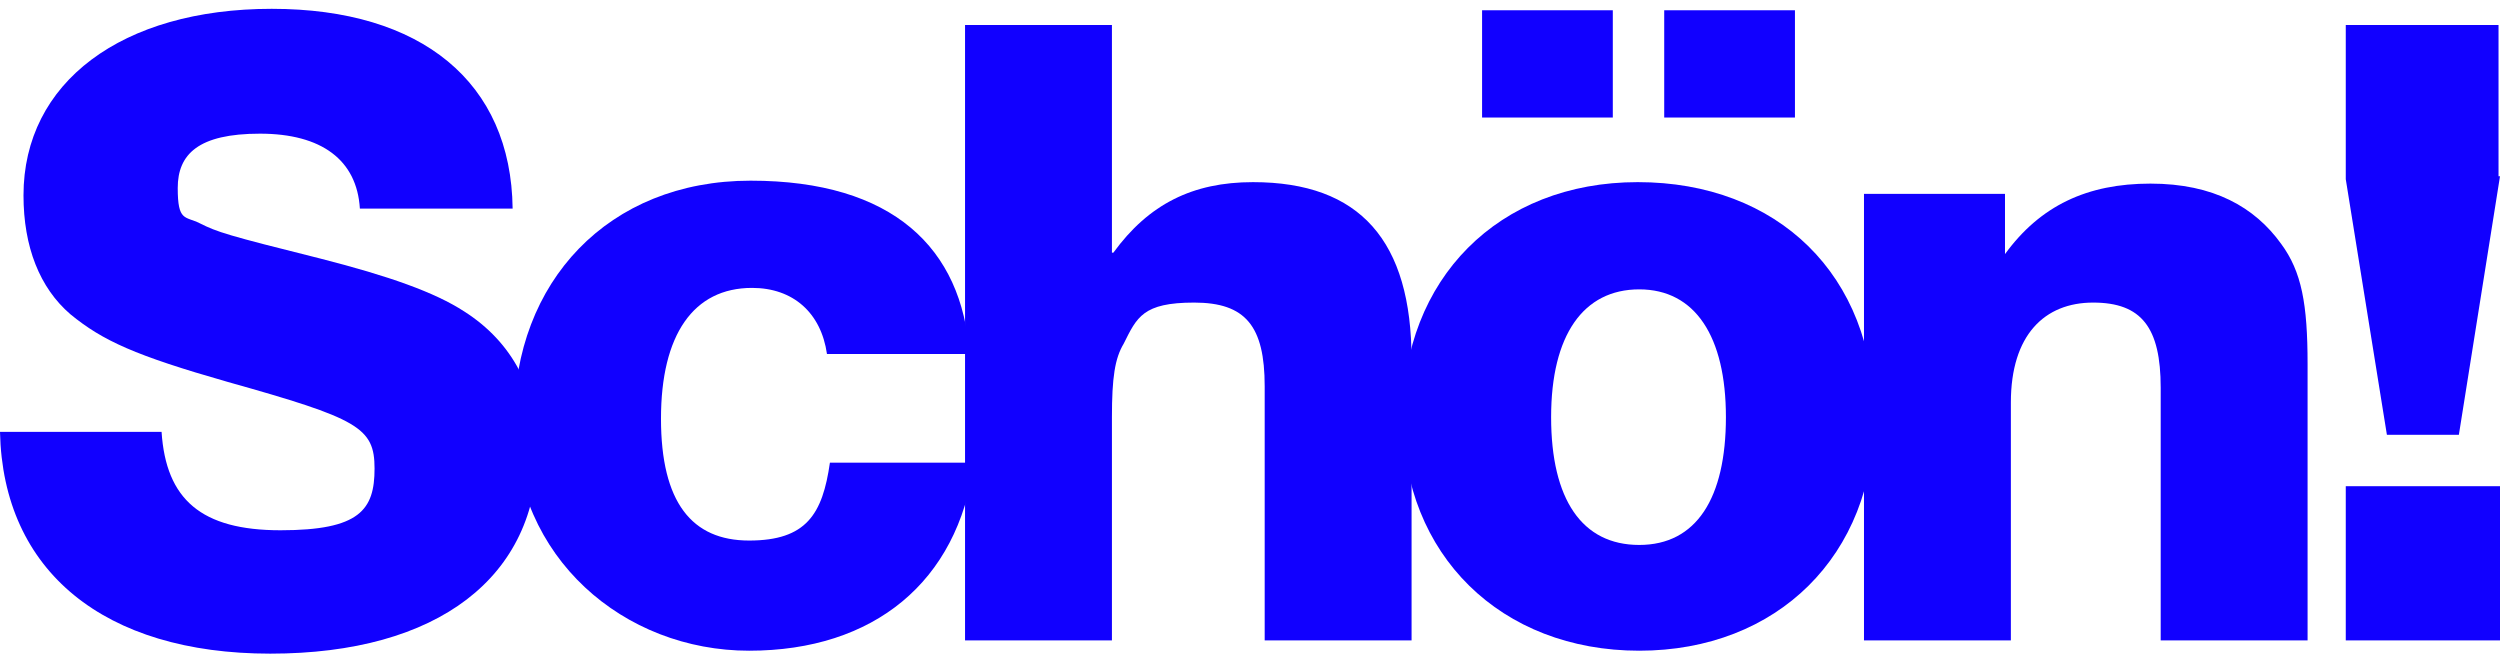
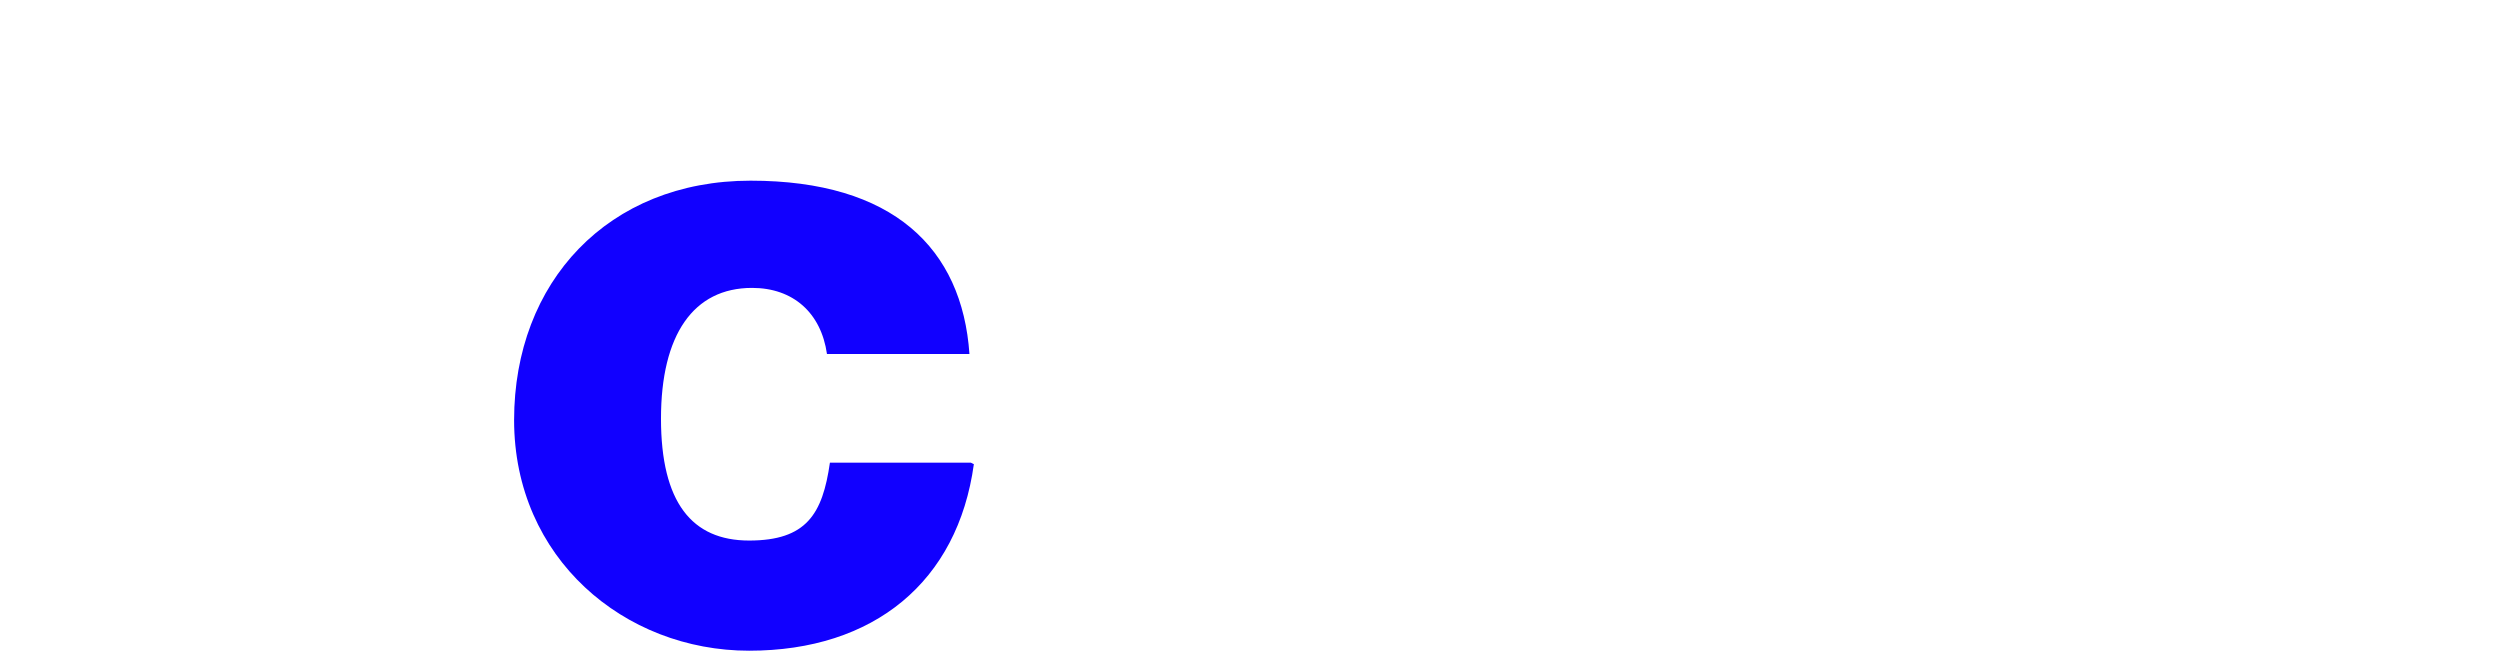
<svg xmlns="http://www.w3.org/2000/svg" id="Layer_1" version="1.1" viewBox="0 0 170.2 44.6">
  <defs>
    <style>
      .st0 {
        fill: #10f;
      }
    </style>
  </defs>
-   <path class="st0" d="M24.5,14.2c-.2-3.3-2.6-5.1-6.8-5.1s-5.6,1.4-5.6,3.7.5,1.9,1.5,2.4c1.2.6,1.8.8,8.2,2.4,4.7,1.2,7.8,2.3,9.8,3.6,3.3,2.1,5,5.4,5,9.4,0,8.7-6.8,13.9-18.2,13.9-11.3,0-18.2-5.6-18.4-15.1h11c.3,4.6,2.7,6.7,8.1,6.7s6.4-1.4,6.4-4.2-1.1-3.4-10-5.9c-6.3-1.8-8.5-2.8-10.7-4.6-2.1-1.8-3.2-4.6-3.2-8.1,0-7.7,6.7-12.7,16.9-12.7s16.3,5,16.4,13.6h-10.4s0,0,0,0Z" />
  <path class="st0" d="M66.3,31.6c-1.1,8-6.8,12.7-15.3,12.7s-16-6.3-16-15.7,6.4-16.3,16.1-16.3,14.4,4.6,14.9,11.8h-9.7c-.4-2.8-2.3-4.5-5.1-4.5-4,0-6.2,3.2-6.2,8.9s2.1,8.3,6,8.3,5-1.8,5.5-5.3c0,0,9.6,0,9.6,0Z" />
-   <path class="st0" d="M75.8,17.2c2.4-3.3,5.4-4.8,9.5-4.8,7.3,0,10.8,4,10.8,12.1v19.1h-10v-17.3c0-4.1-1.3-5.7-4.8-5.7s-3.9,1-4.8,2.8c-.6,1-.8,2.3-.8,5v15.2h-10V1.7h10v15.5h0Z" />
-   <path class="st0" d="M136.5,17.3c2.4-3.3,5.6-4.8,9.9-4.8s7.1,1.6,8.9,4.1c1.4,1.9,1.8,4.1,1.8,8.2v18.8h-10v-17.2c0-4.1-1.3-5.8-4.6-5.8s-5.6,2.2-5.6,6.8v16.2h-10V13.2h9.6v4Z" />
-   <path class="st0" d="M170.2,43.6h-10.5v-10.5h10.5v10.5ZM170.2,12l-2.8,17.6h-4.9l-2.8-17.4V1.7h10.4v10.3h0s0,0,0,0Z" />
-   <path class="st0" d="M127.6,28.4c0,9.4-6.6,15.9-16,15.9s-16.1-6.5-16.1-15.9,6.5-16,16-16,16.1,6.3,16.1,16ZM109.8,8h-8.9V.7h8.9v7.3h0ZM105.6,28.4c0,5.6,2.1,8.7,6,8.7s5.9-3.2,5.9-8.7-2.1-8.7-5.9-8.7-6,3.1-6,8.7ZM122.2,8h-8.9V.7h8.9v7.3h0Z" />
</svg>